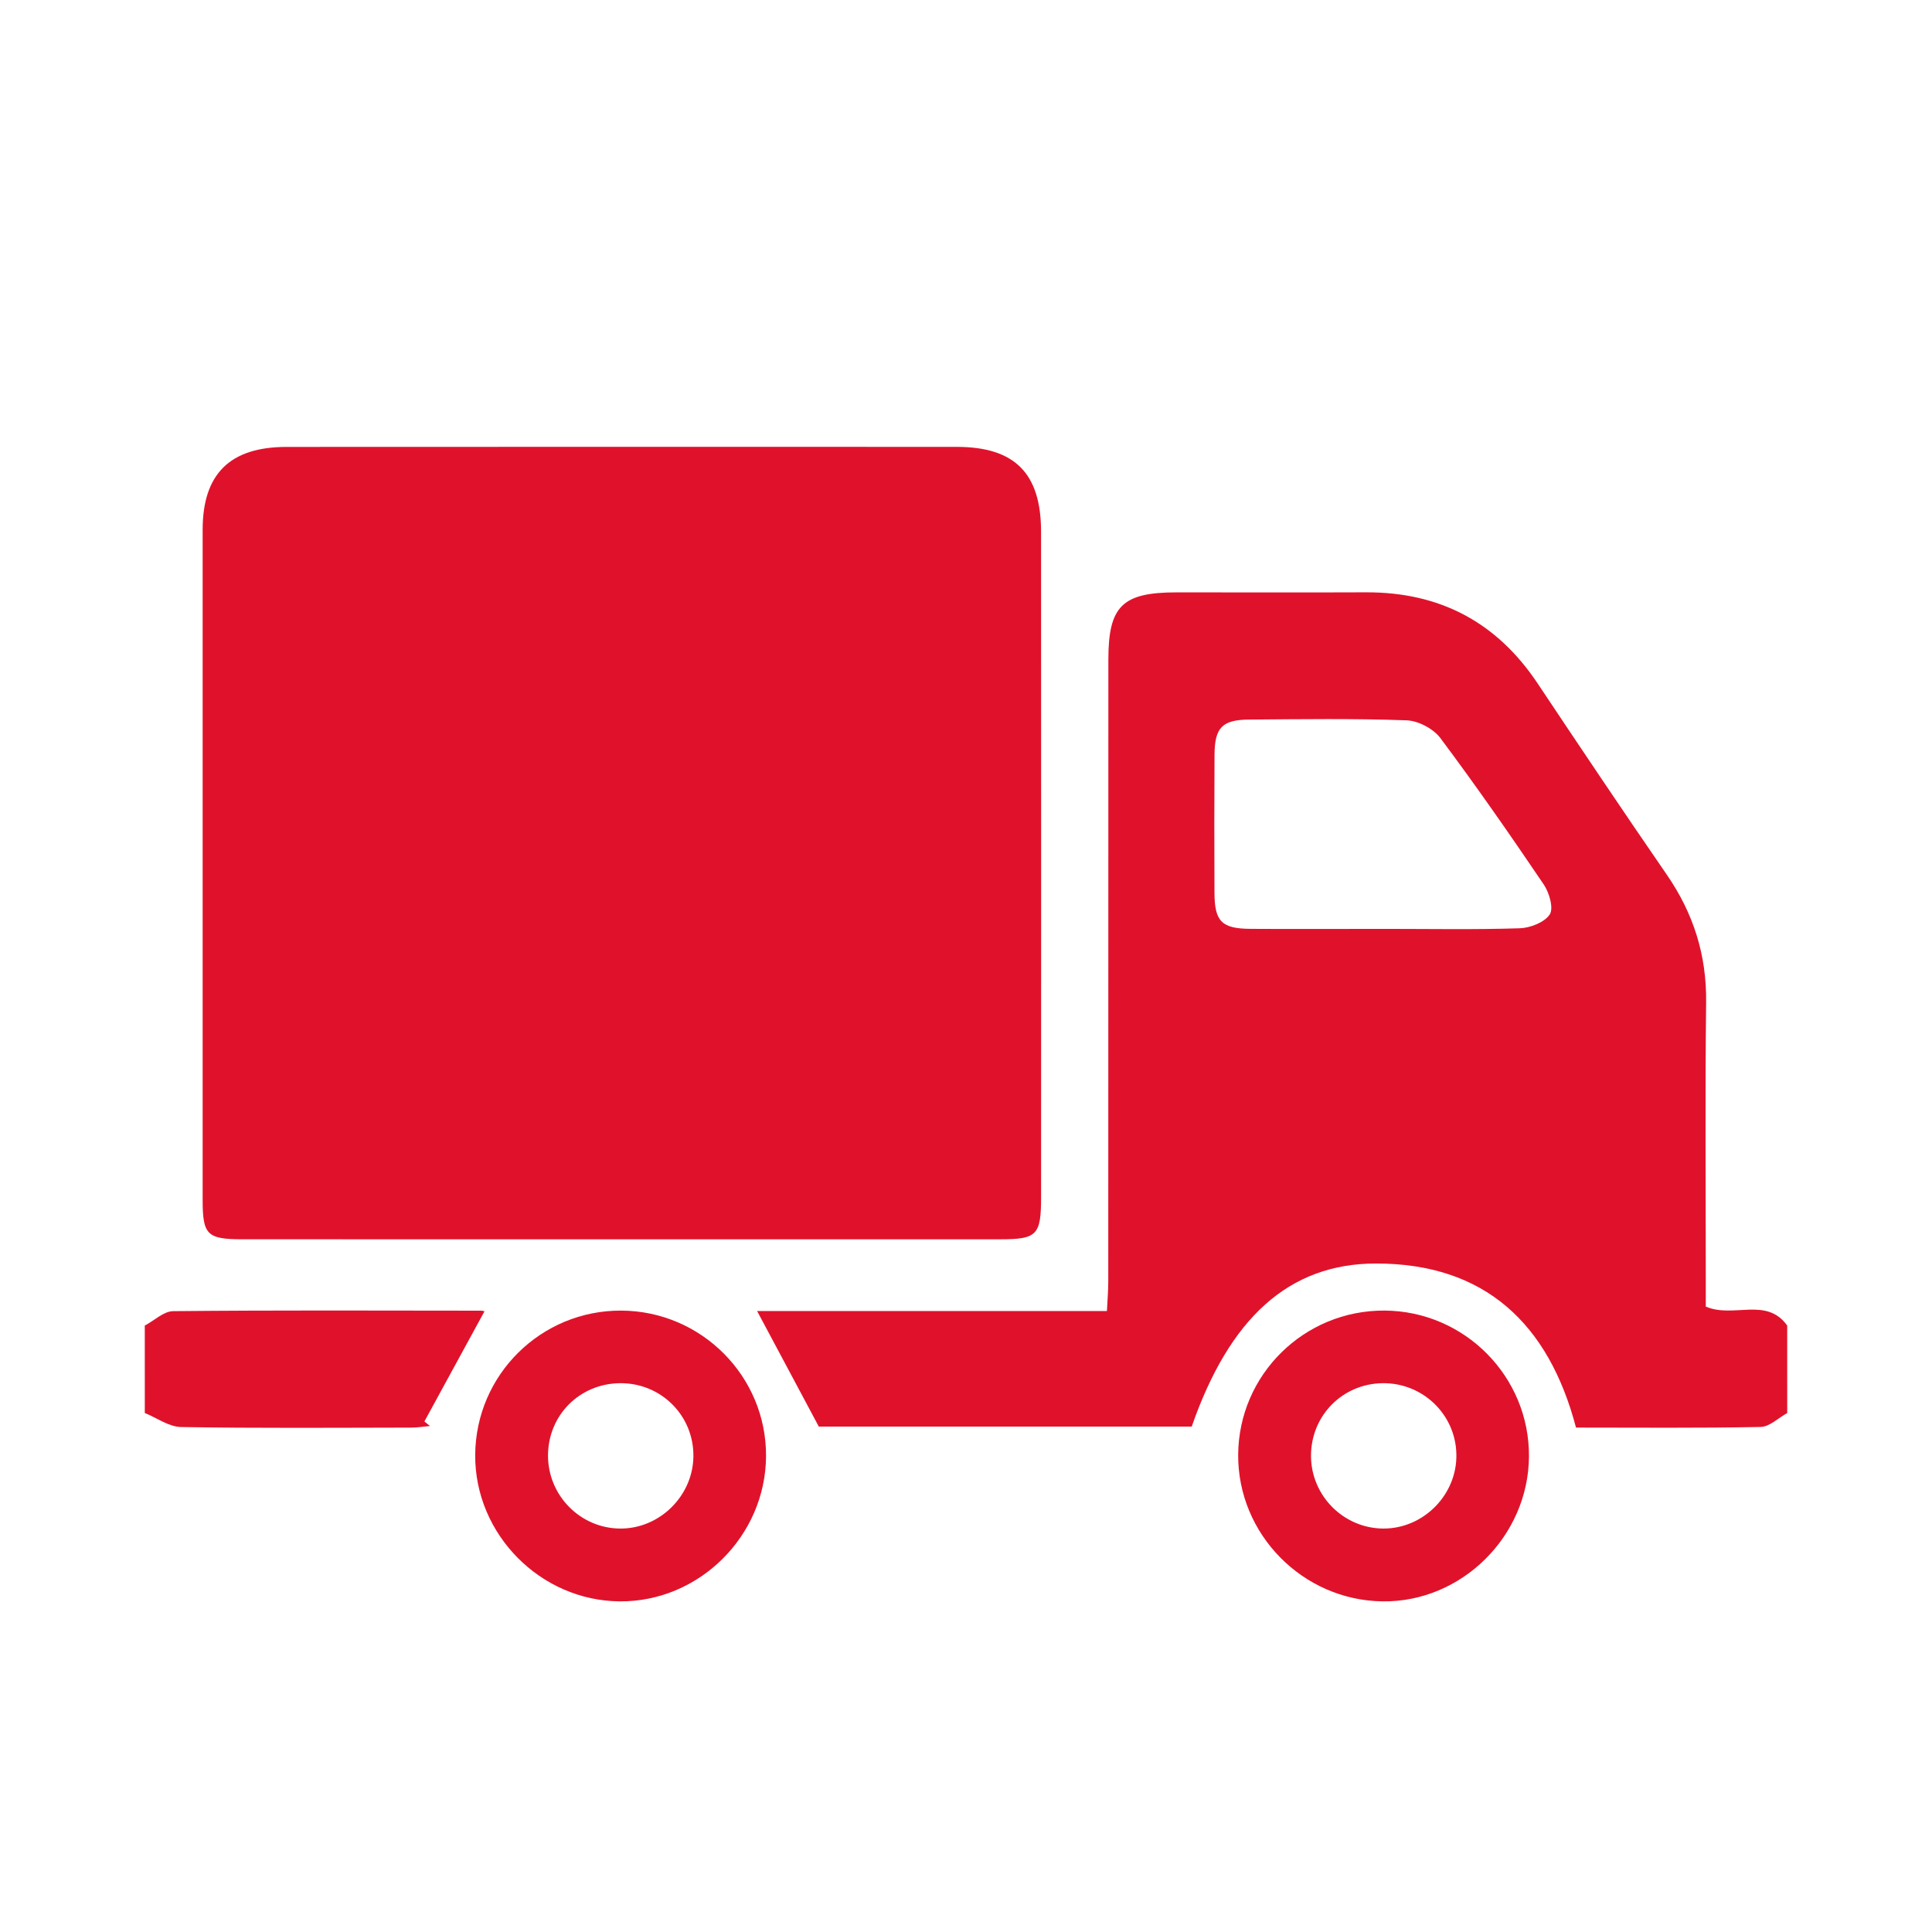
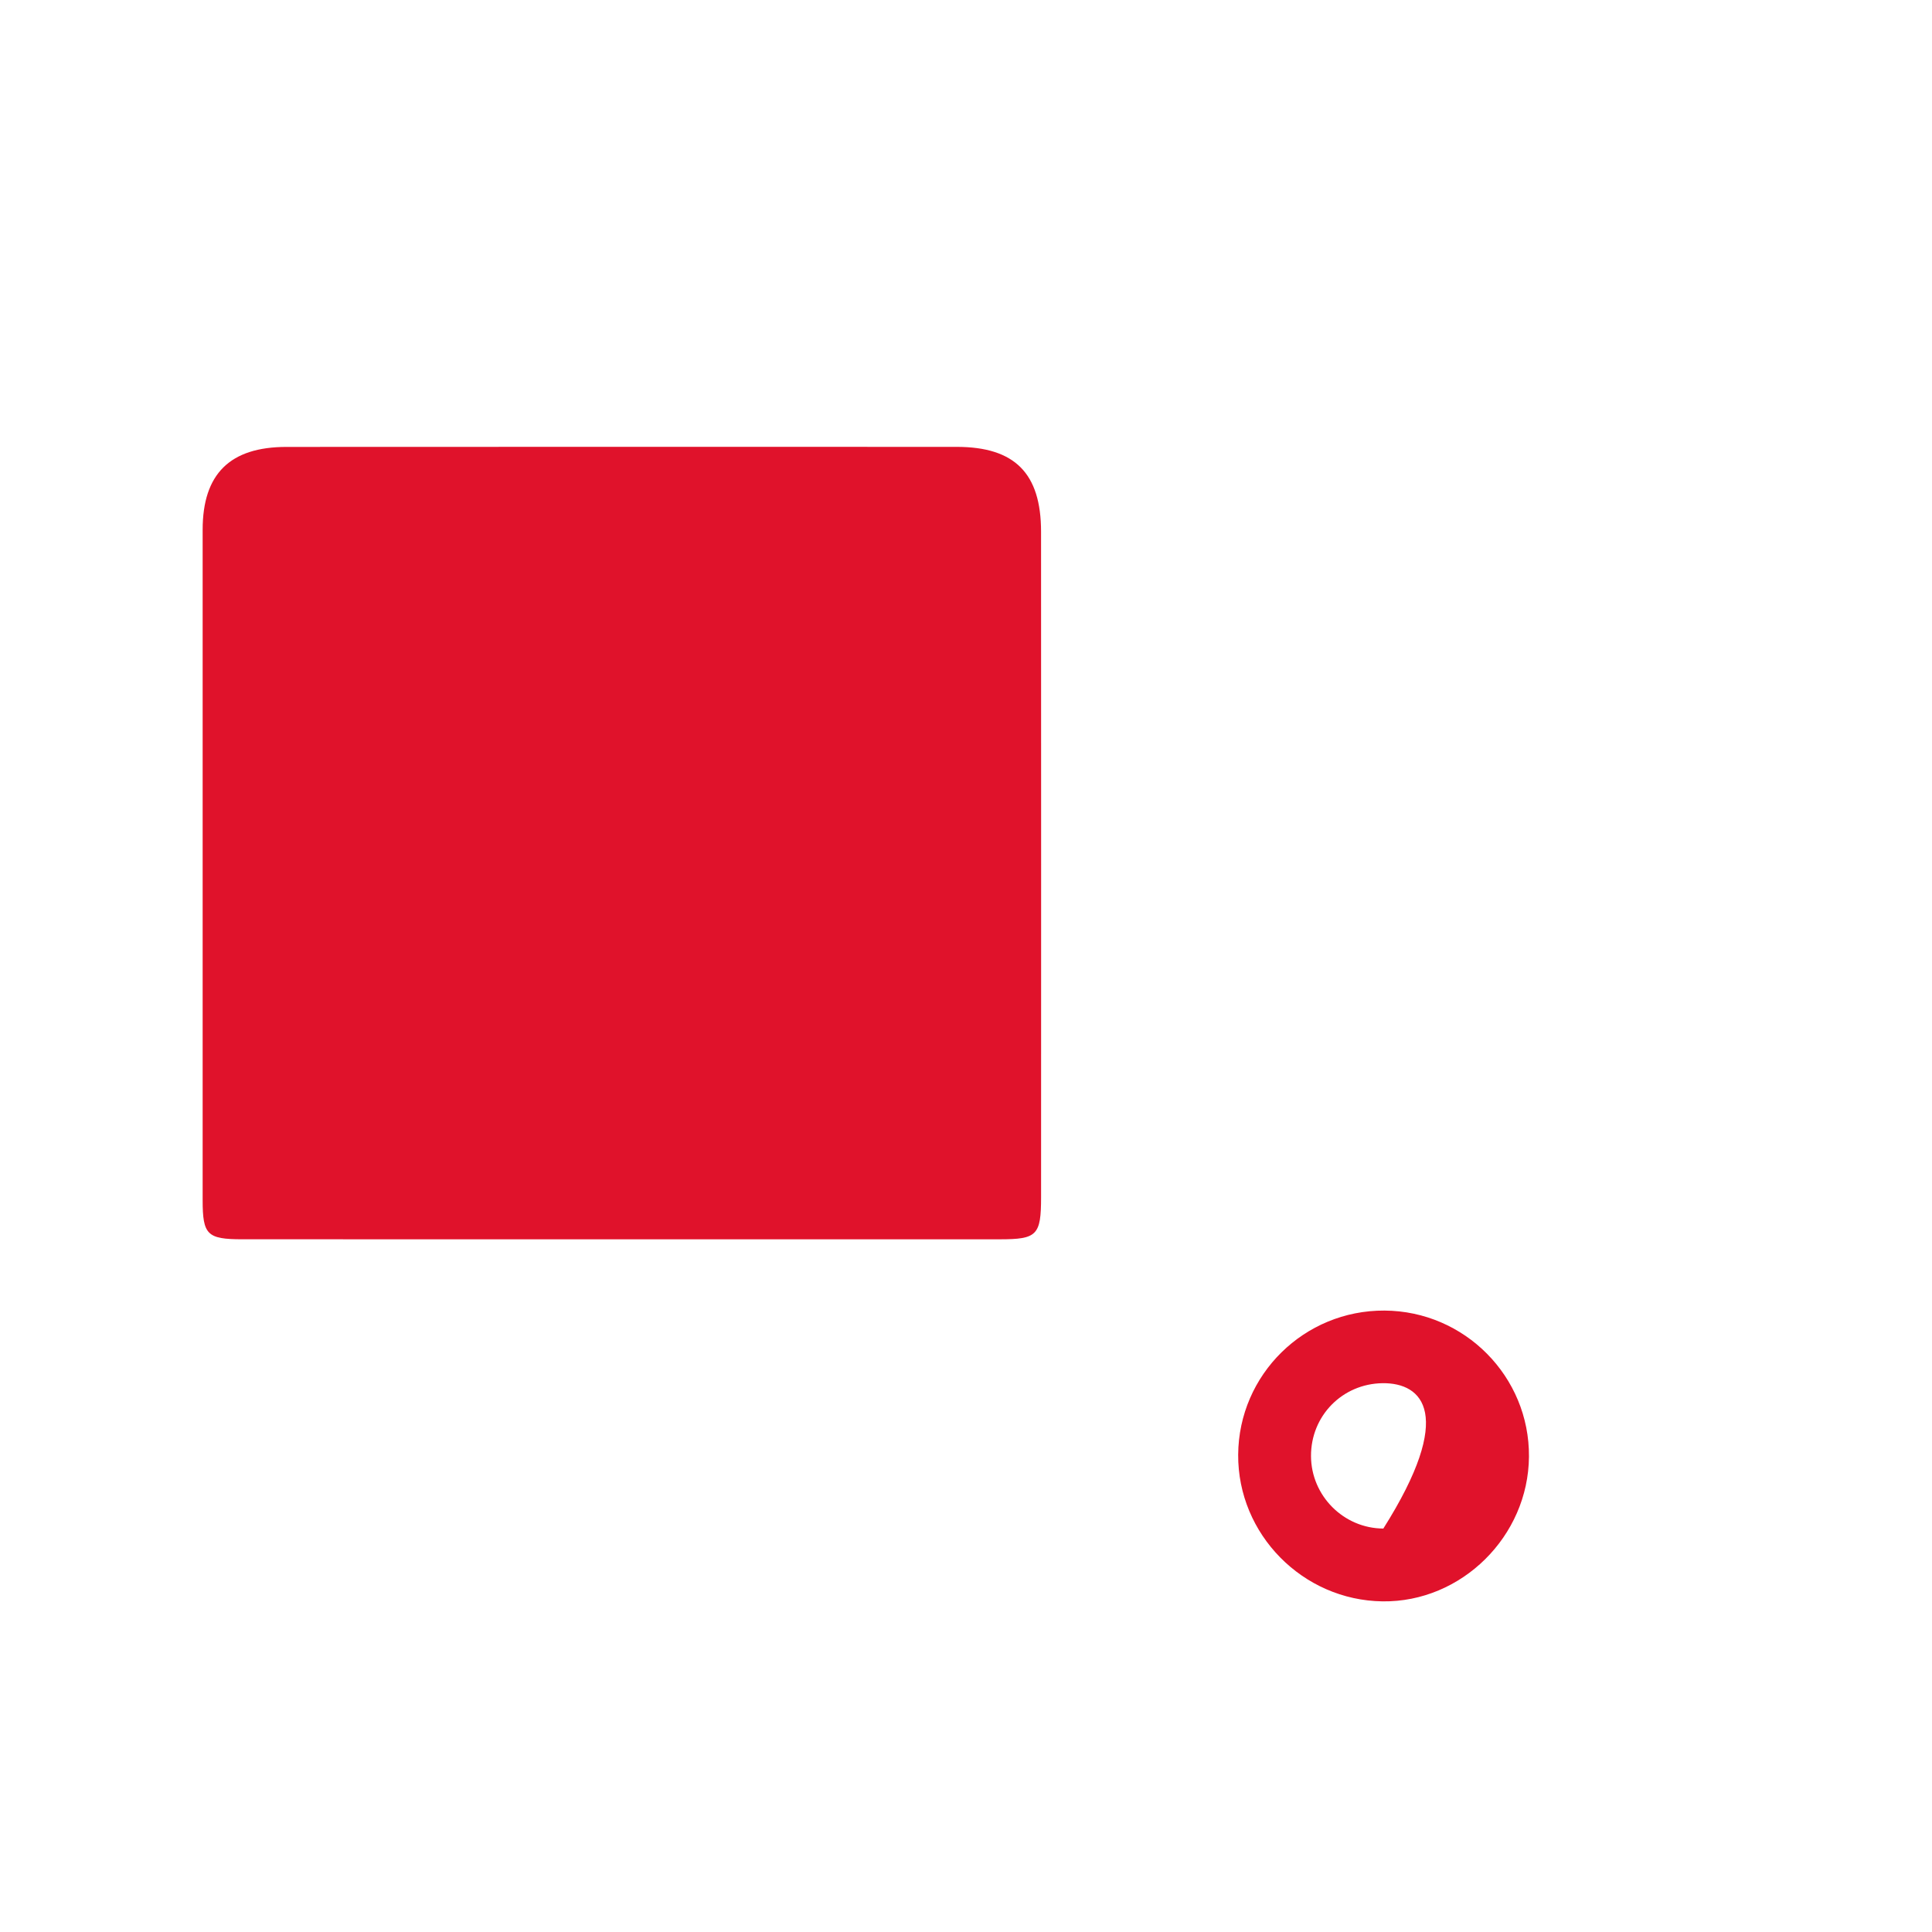
<svg xmlns="http://www.w3.org/2000/svg" version="1.1" x="0px" y="0px" width="80px" height="80px" viewBox="0 0 80 80" enable-background="new 0 0 80 80" xml:space="preserve">
  <g id="Слой_1">
</g>
  <g id="Слой_2">
    <g>
      <g>
-         <path fill-rule="evenodd" clip-rule="evenodd" fill="#E0122B" d="M74.005,58.511c-0.366,0.201-0.729,0.568-1.1,0.576     c-2.543,0.051-5.088,0.026-7.646,0.026c-1.134-4.306-3.776-6.8-8.291-6.794c-3.616,0.005-6.066,2.281-7.622,6.753     c-5.205,0-10.426,0-15.441,0c-0.888-1.662-1.723-3.224-2.555-4.785c4.679,0,9.521,0,14.485,0     c0.022-0.461,0.056-0.845,0.056-1.229c0.004-8.582,0.002-17.166,0.004-25.748c0-2.214,0.578-2.78,2.815-2.781     c2.614-0.002,5.229,0.009,7.845-0.002c3.055-0.014,5.424,1.231,7.121,3.782c1.766,2.648,3.539,5.293,5.346,7.915     c1.101,1.6,1.648,3.323,1.625,5.277c-0.045,3.854-0.014,7.711-0.014,11.566c0,0.359,0,0.72,0,1.036     c1.154,0.496,2.506-0.418,3.371,0.785C74.005,56.096,74.005,57.303,74.005,58.511z M57.306,38.463     c1.875,0,3.75,0.035,5.622-0.025c0.437-0.015,1.027-0.244,1.243-0.573c0.168-0.257-0.018-0.9-0.246-1.238     c-1.387-2.05-2.801-4.085-4.283-6.066c-0.291-0.388-0.916-0.717-1.4-0.734c-2.174-0.079-4.352-0.048-6.527-0.031     c-1.108,0.009-1.418,0.336-1.424,1.458c-0.012,1.907-0.01,3.815-0.002,5.724c0.006,1.178,0.298,1.475,1.494,1.484     C53.624,38.474,55.465,38.463,57.306,38.463z" />
-         <path fill-rule="evenodd" clip-rule="evenodd" fill="#E0122B" d="M5.995,54.889c0.393-0.207,0.781-0.592,1.175-0.597     c4.249-0.042,8.501-0.024,12.751-0.02c0.088,0,0.178,0.04,0.139,0.03c-0.825,1.513-1.655,3.034-2.486,4.557     c0.077,0.063,0.152,0.126,0.229,0.189c-0.256,0.022-0.514,0.066-0.771,0.066c-3.179,0.005-6.358,0.03-9.536-0.024     c-0.504-0.009-1.001-0.378-1.5-0.58C5.995,57.303,5.995,56.096,5.995,54.889z" />
        <path fill-rule="evenodd" clip-rule="evenodd" fill="#E0122B" d="M25.711,51.317c-5.229,0-10.458,0.002-15.687-0.001     c-1.445-0.002-1.633-0.187-1.633-1.621c-0.002-9.252-0.002-18.503,0-27.755c0-2.315,1.129-3.433,3.471-3.434     c9.252-0.005,18.504-0.005,27.756-0.002c2.4,0.002,3.488,1.091,3.49,3.508c0.005,9.186,0.002,18.37,0.001,27.555     c0,1.584-0.167,1.749-1.712,1.75C36.169,51.318,30.94,51.317,25.711,51.317z" />
-         <path fill-rule="evenodd" clip-rule="evenodd" fill="#E0122B" d="M57.331,54.268c3.318,0.02,6.006,2.736,5.98,6.049     c-0.025,3.298-2.795,6.035-6.063,5.992c-3.305-0.043-5.999-2.779-5.978-6.074C51.293,56.919,54.004,54.249,57.331,54.268z      M57.251,57.275c-1.666,0.021-2.971,1.349-2.965,3.016c0.005,1.646,1.352,2.996,2.995,3.003c1.67,0.006,3.062-1.411,3.024-3.083     C60.271,58.563,58.909,57.255,57.251,57.275z" />
-         <path fill-rule="evenodd" clip-rule="evenodd" fill="#E0122B" d="M25.724,54.269c3.322,0.016,6.016,2.725,5.996,6.033     c-0.02,3.3-2.768,6.028-6.051,6.007c-3.289-0.021-6.012-2.778-5.992-6.062C19.698,56.927,22.401,54.255,25.724,54.269z      M22.692,60.273c0,1.651,1.334,3.006,2.979,3.021c1.629,0.016,3.012-1.336,3.041-2.97c0.029-1.697-1.332-3.063-3.036-3.049     C23.999,57.29,22.694,58.602,22.692,60.273z" />
+         <path fill-rule="evenodd" clip-rule="evenodd" fill="#E0122B" d="M57.331,54.268c3.318,0.02,6.006,2.736,5.98,6.049     c-0.025,3.298-2.795,6.035-6.063,5.992c-3.305-0.043-5.999-2.779-5.978-6.074C51.293,56.919,54.004,54.249,57.331,54.268z      M57.251,57.275c-1.666,0.021-2.971,1.349-2.965,3.016c0.005,1.646,1.352,2.996,2.995,3.003C60.271,58.563,58.909,57.255,57.251,57.275z" />
      </g>
    </g>
  </g>
  <g id="Слой_3">
</g>
  <g id="Слой_4">
</g>
</svg>